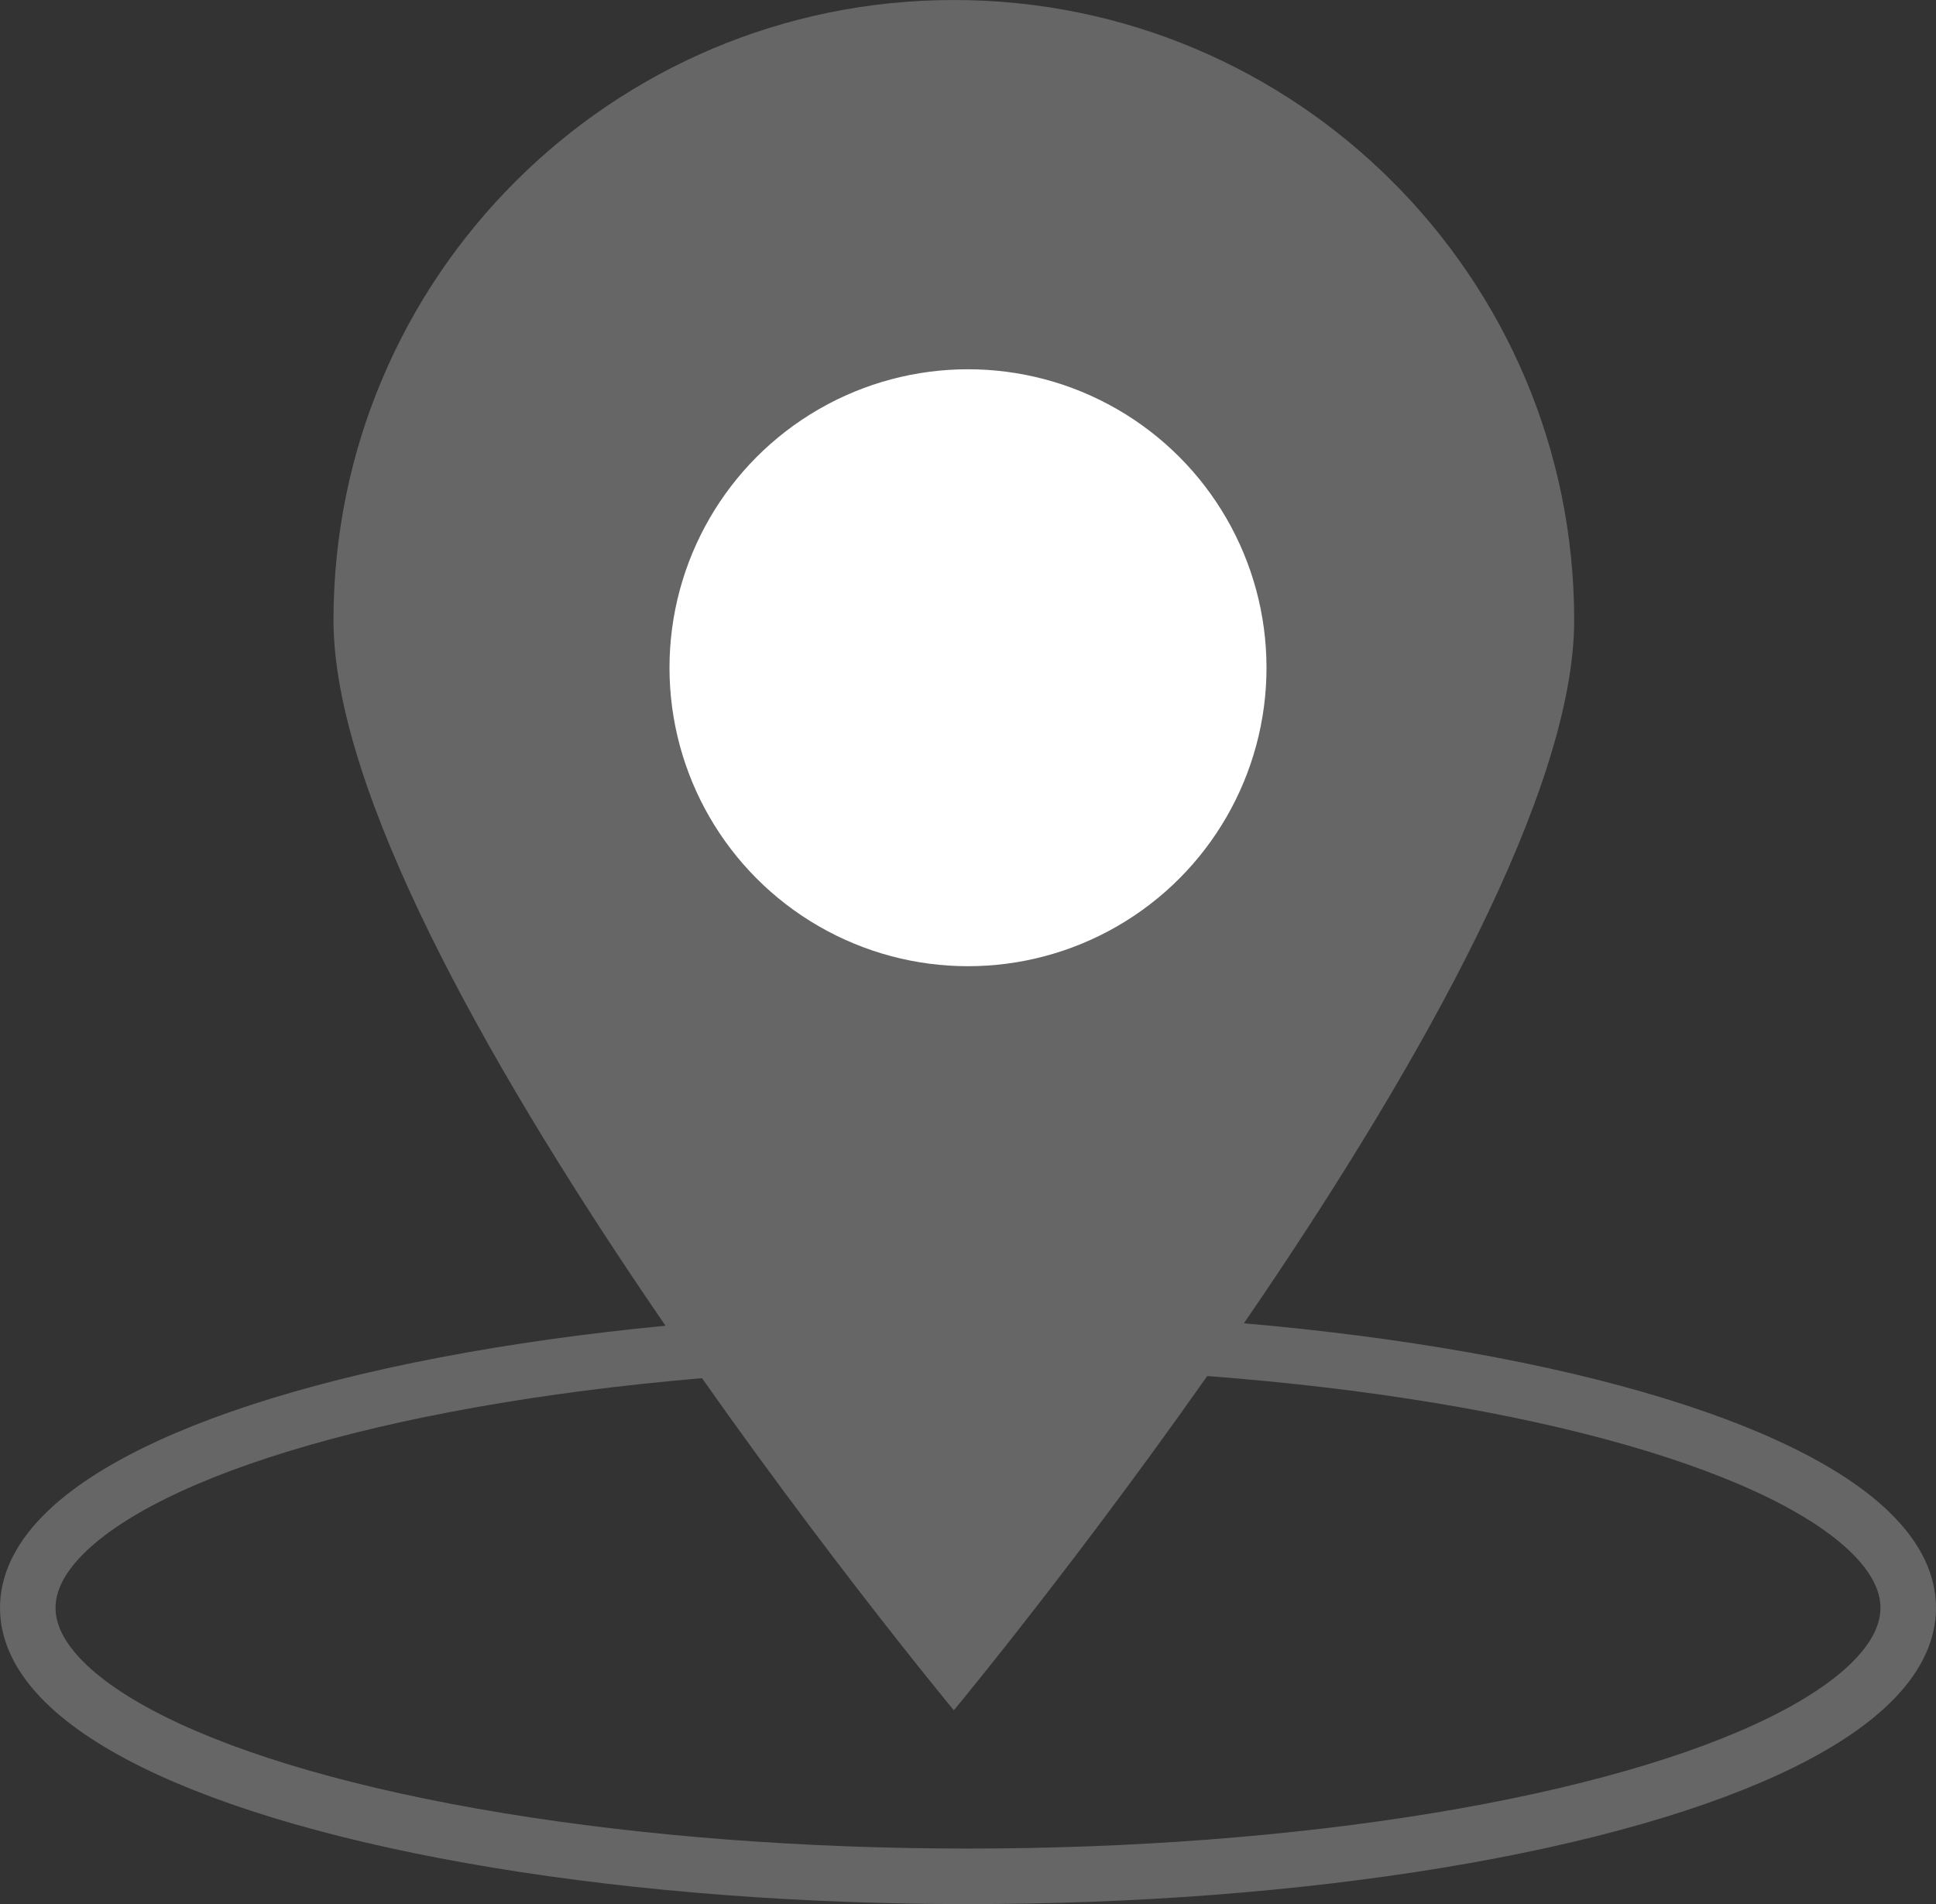
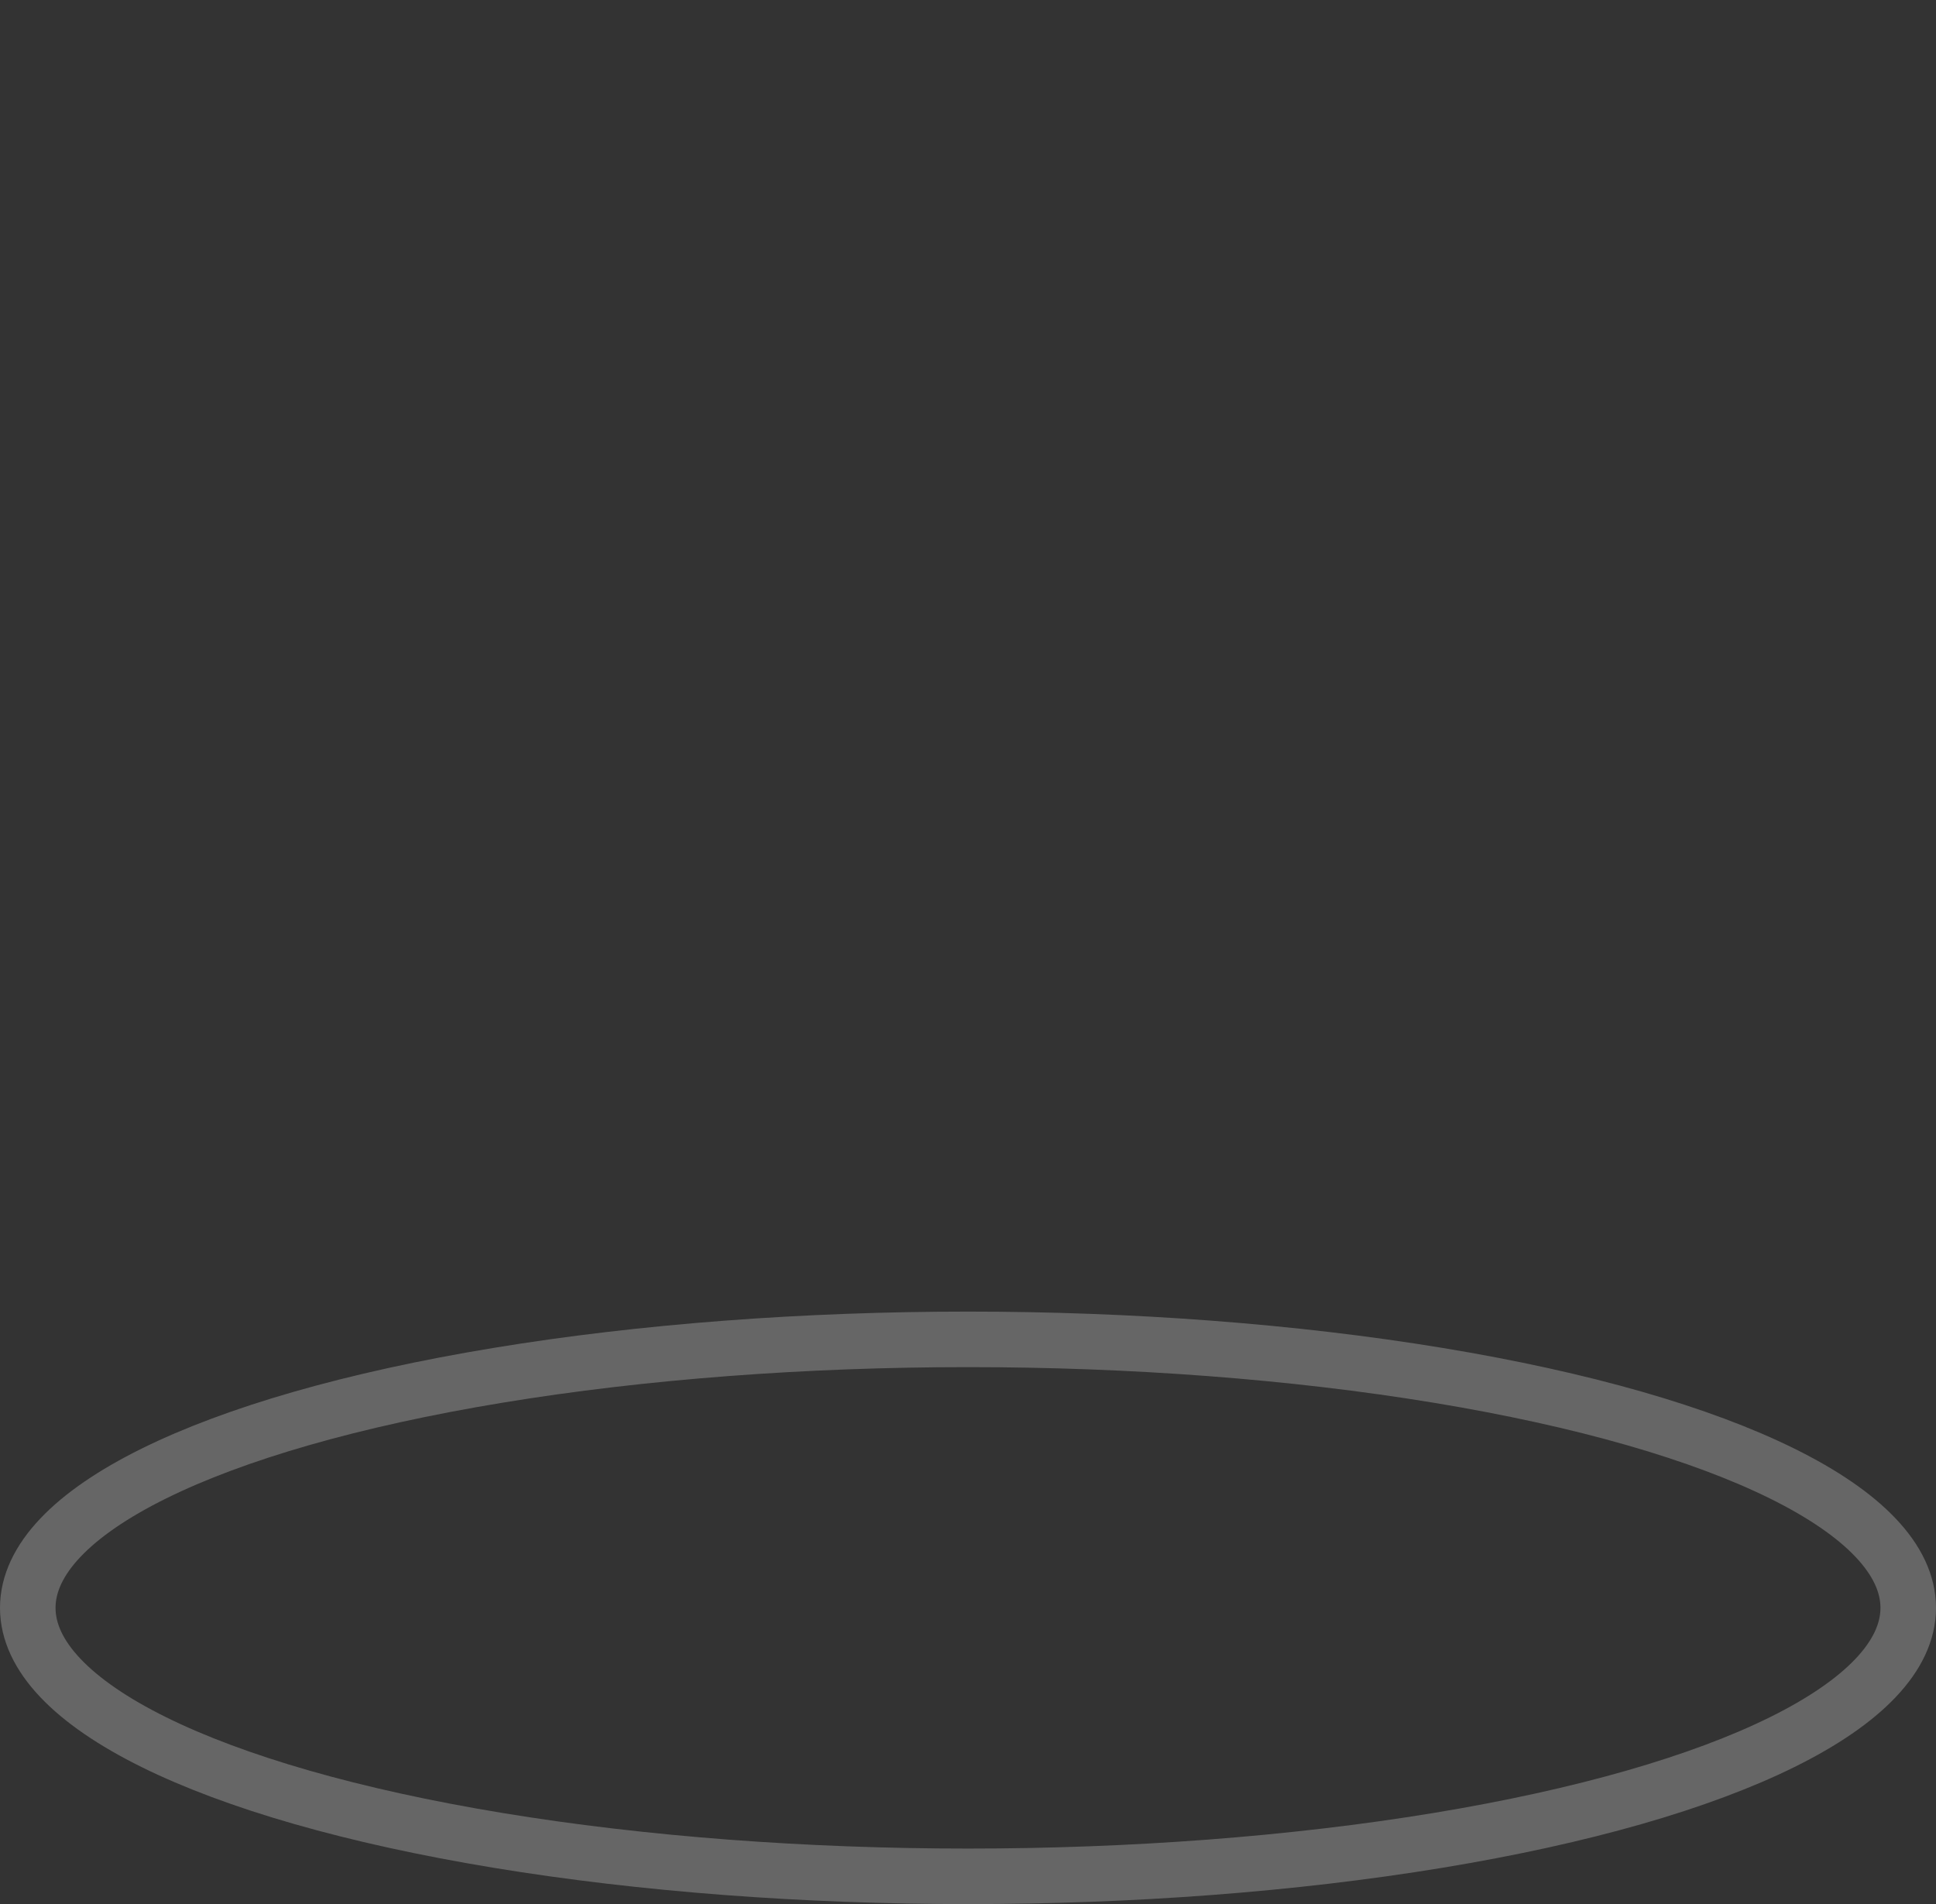
<svg xmlns="http://www.w3.org/2000/svg" viewBox="0 0 69.72 68.58">
  <rect x="0" y="0" width="69.72" height="68.58" fill="#333333" stroke="none" />
  <defs>
    <style>.d{fill:#fff;}.e{fill:none;stroke:#666;stroke-miterlimit:10;stroke-width:2px;}.f{fill:#666;}</style>
  </defs>
  <g id="a" />
  <g id="b">
    <g id="c">
      <g>
        <g>
-           <path class="f" d="M56.69,22.34c0,12.34-22.34,39.26-22.34,39.26,0,0-22.34-26.93-22.34-39.26S22.01,0,34.35,0s22.34,10,22.34,22.34Z" />
          <ellipse class="e" cx="34.86" cy="57.91" rx="33.86" ry="9.67" />
        </g>
-         <circle class="d" cx="34.86" cy="24.05" r="10.75" />
      </g>
    </g>
  </g>
</svg>